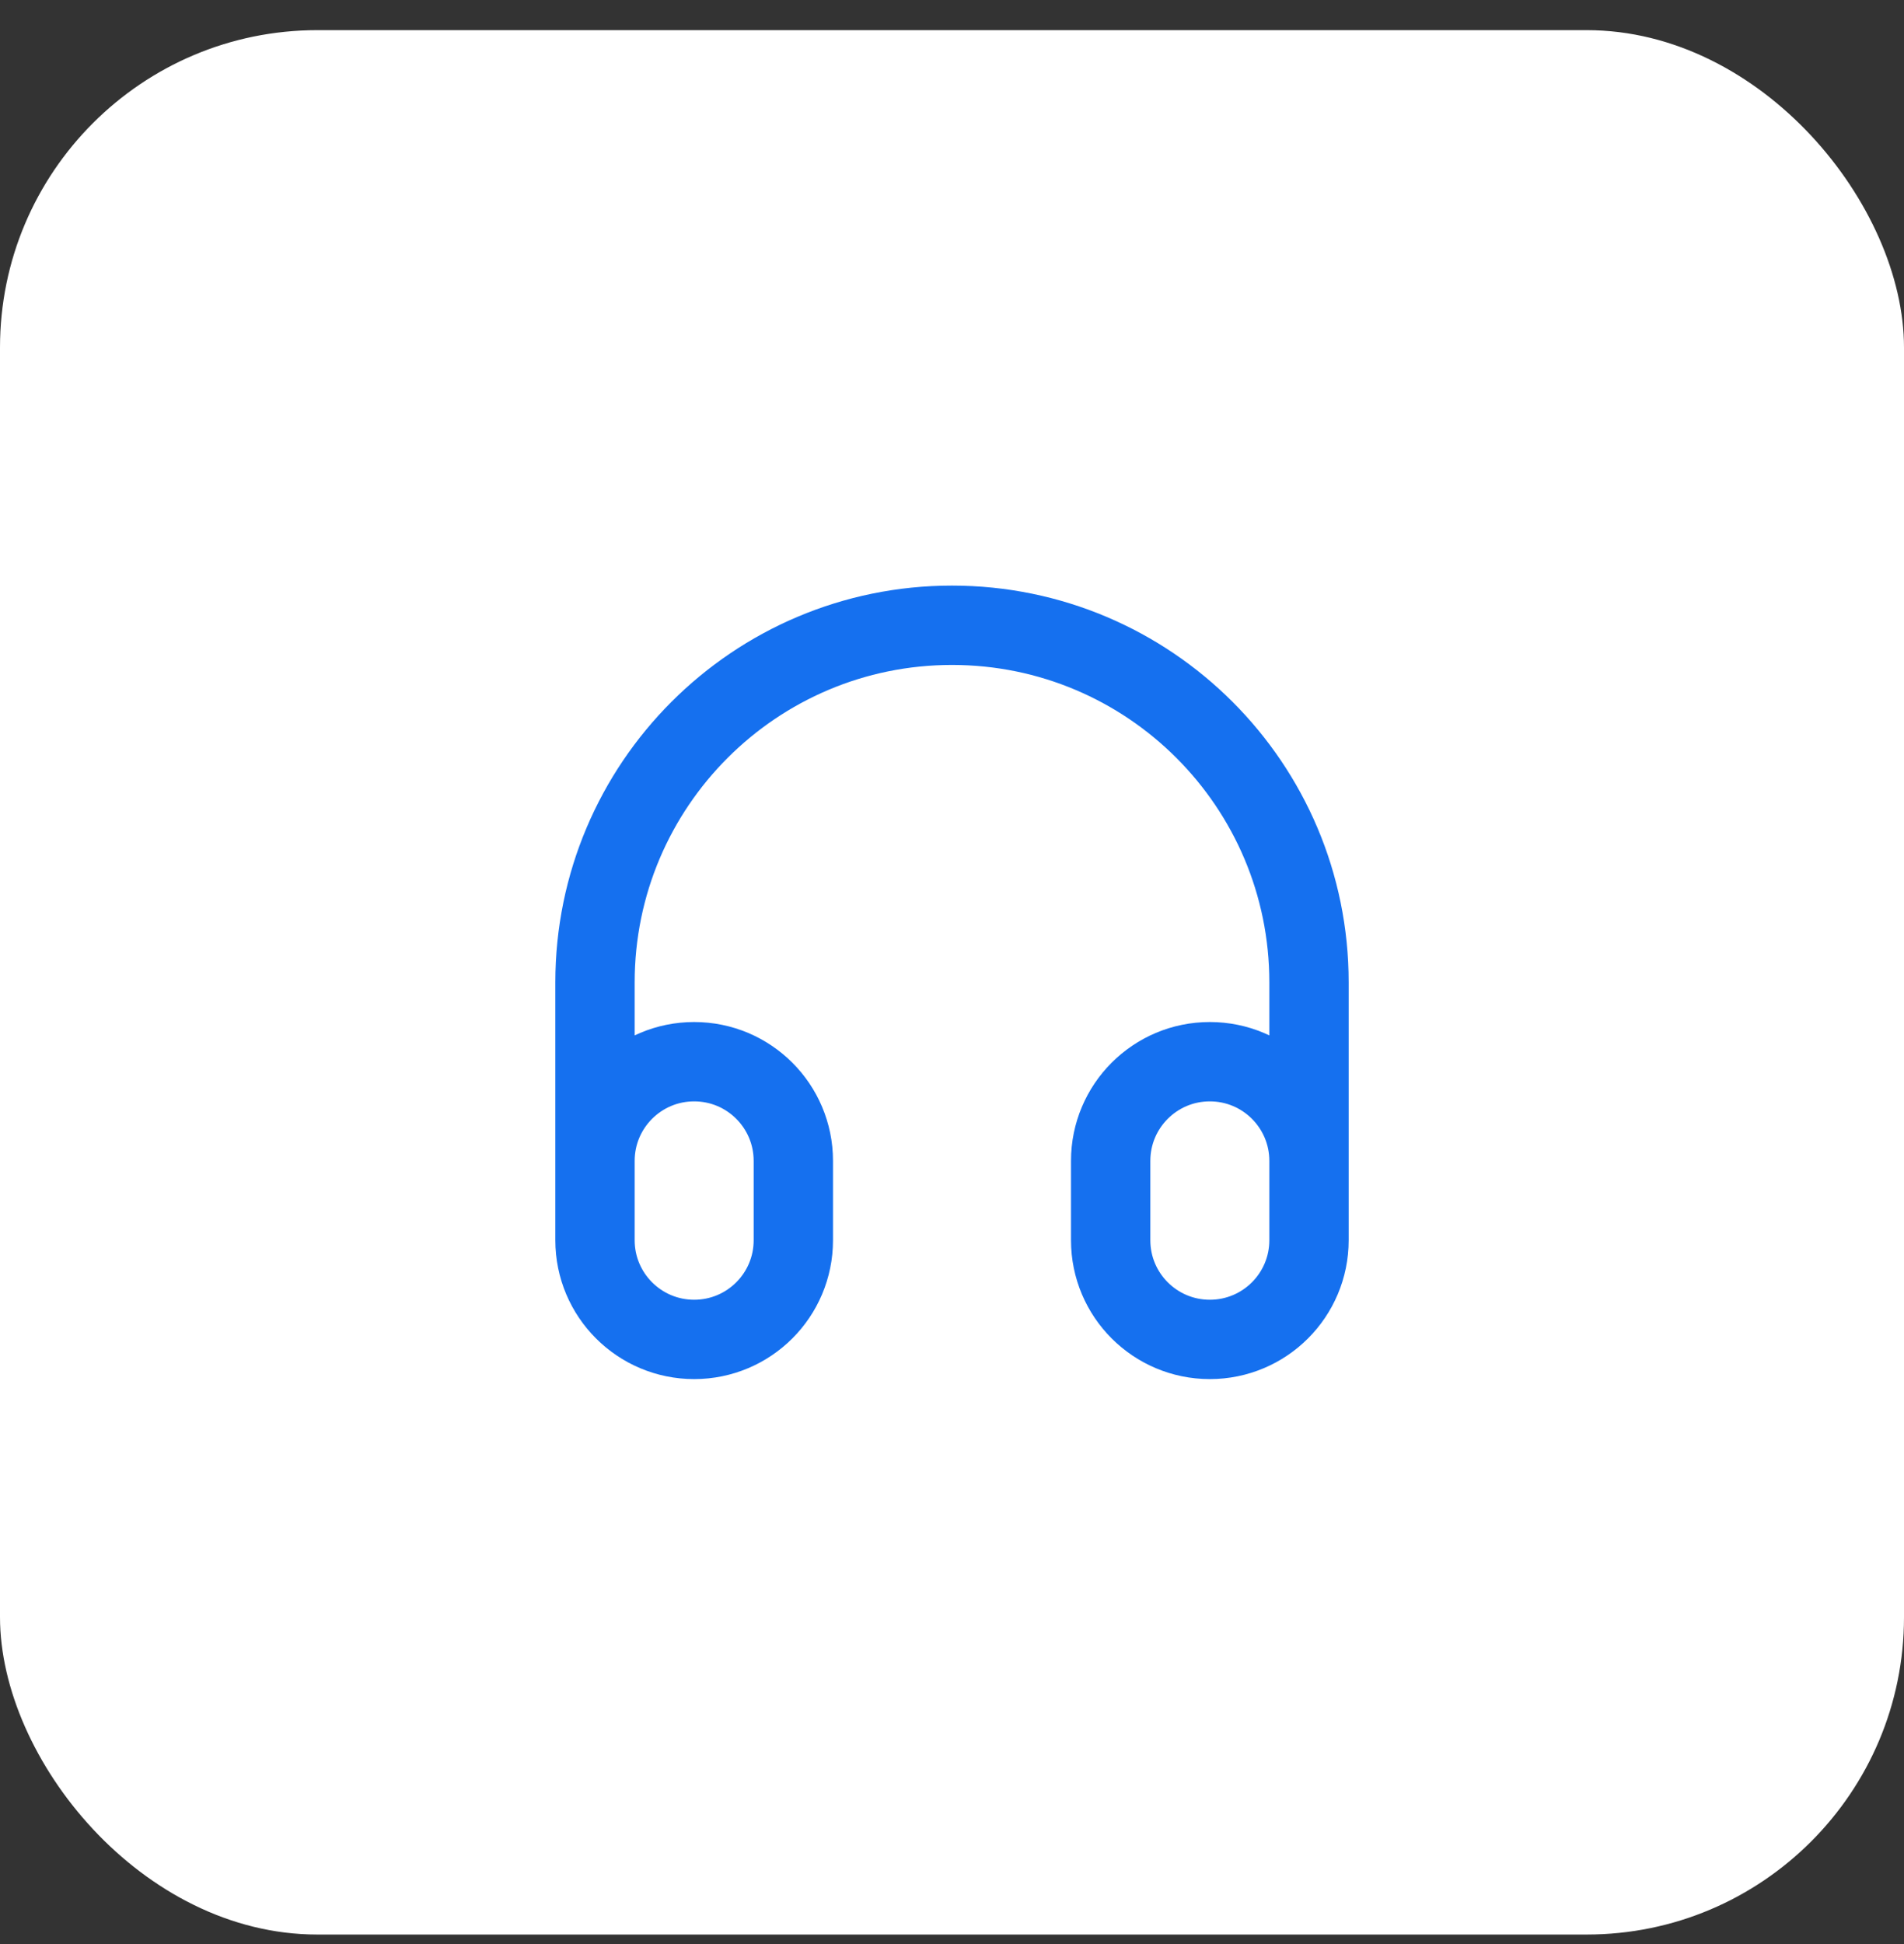
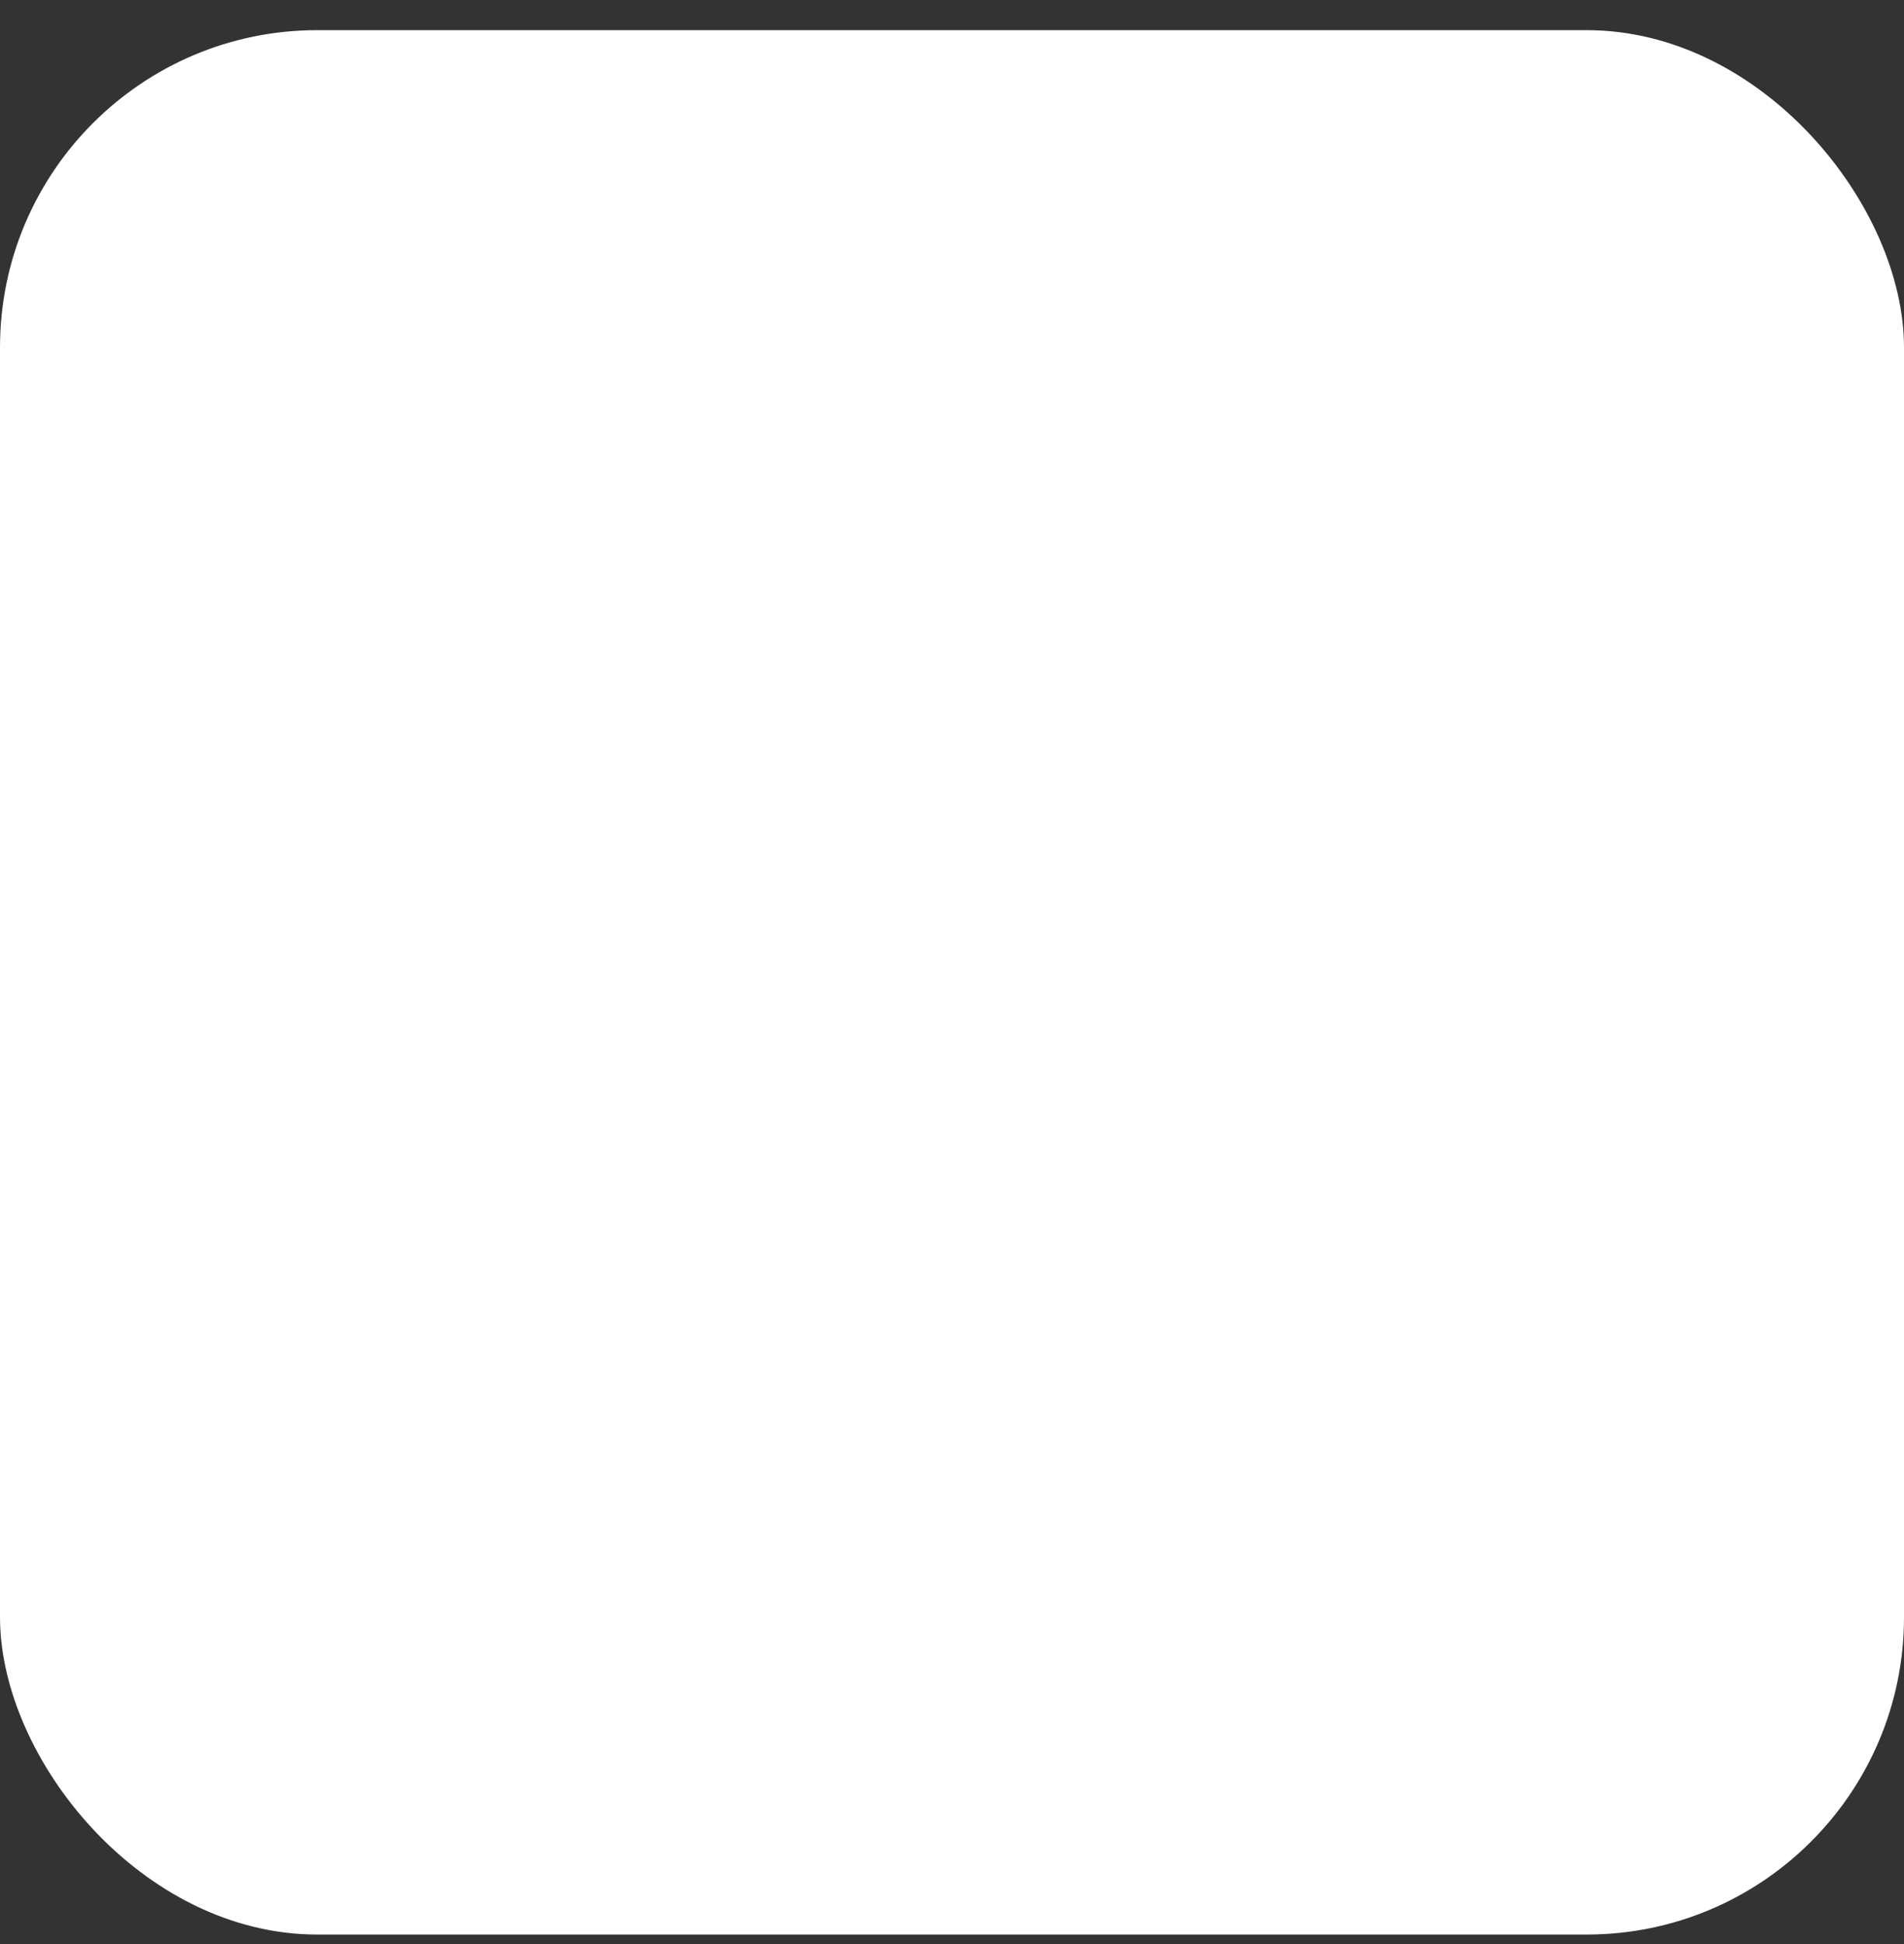
<svg xmlns="http://www.w3.org/2000/svg" width="48" height="49" viewBox="0 0 48 49" fill="none">
  <rect x="0" y="0" width="48" height="49" fill="#333333" stroke="none" />
  <rect y="0.76" width="48" height="48" rx="8" fill="white" />
-   <path d="M33 30.76V24.76C33 19.789 28.971 15.76 24 15.76C19.029 15.76 15 19.789 15 24.76V30.76M17.5 33.76C16.119 33.76 15 32.641 15 31.26V29.26C15 27.879 16.119 26.76 17.5 26.76C18.881 26.76 20 27.879 20 29.26V31.26C20 32.641 18.881 33.76 17.5 33.76ZM30.5 33.76C29.119 33.76 28 32.641 28 31.26V29.26C28 27.879 29.119 26.76 30.5 26.76C31.881 26.76 33 27.879 33 29.26V31.26C33 32.641 31.881 33.76 30.5 33.76Z" stroke="#1570EF" stroke-width="2" stroke-linecap="round" stroke-linejoin="round" />
</svg>